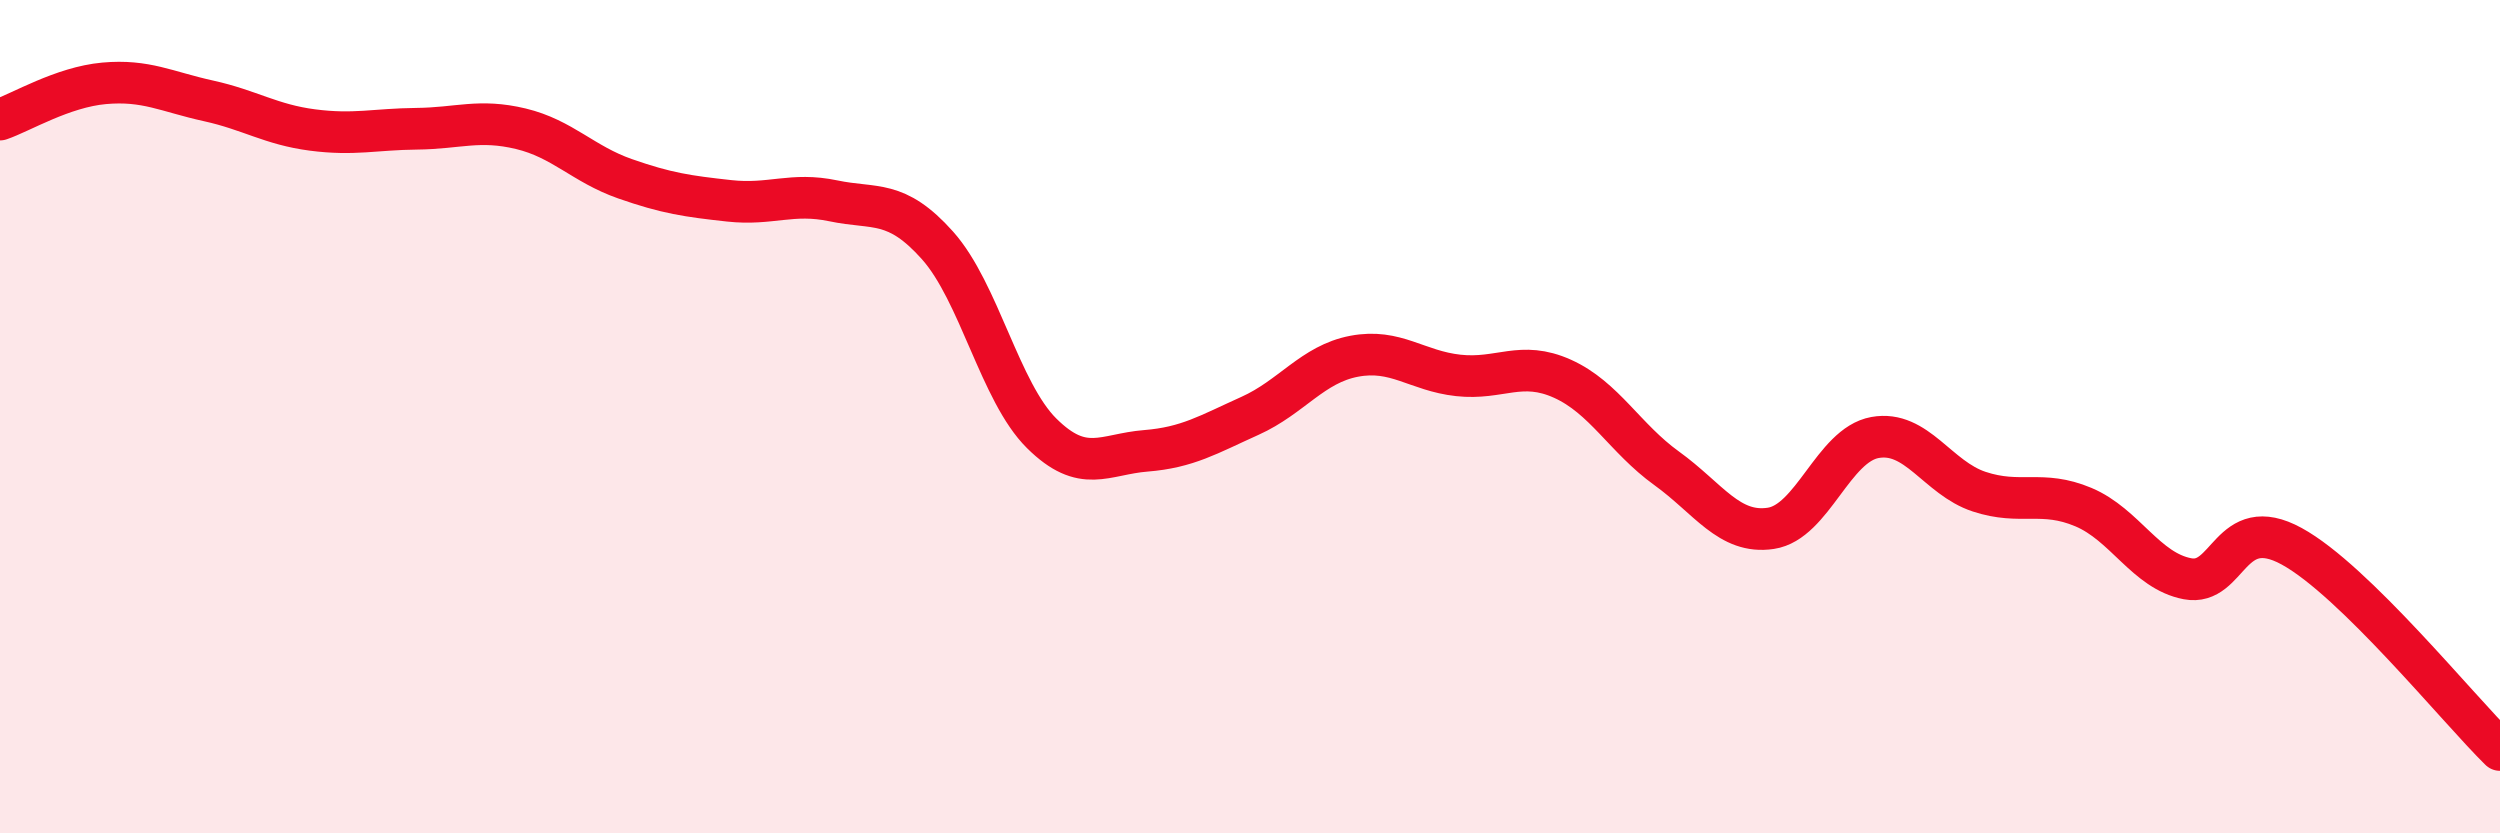
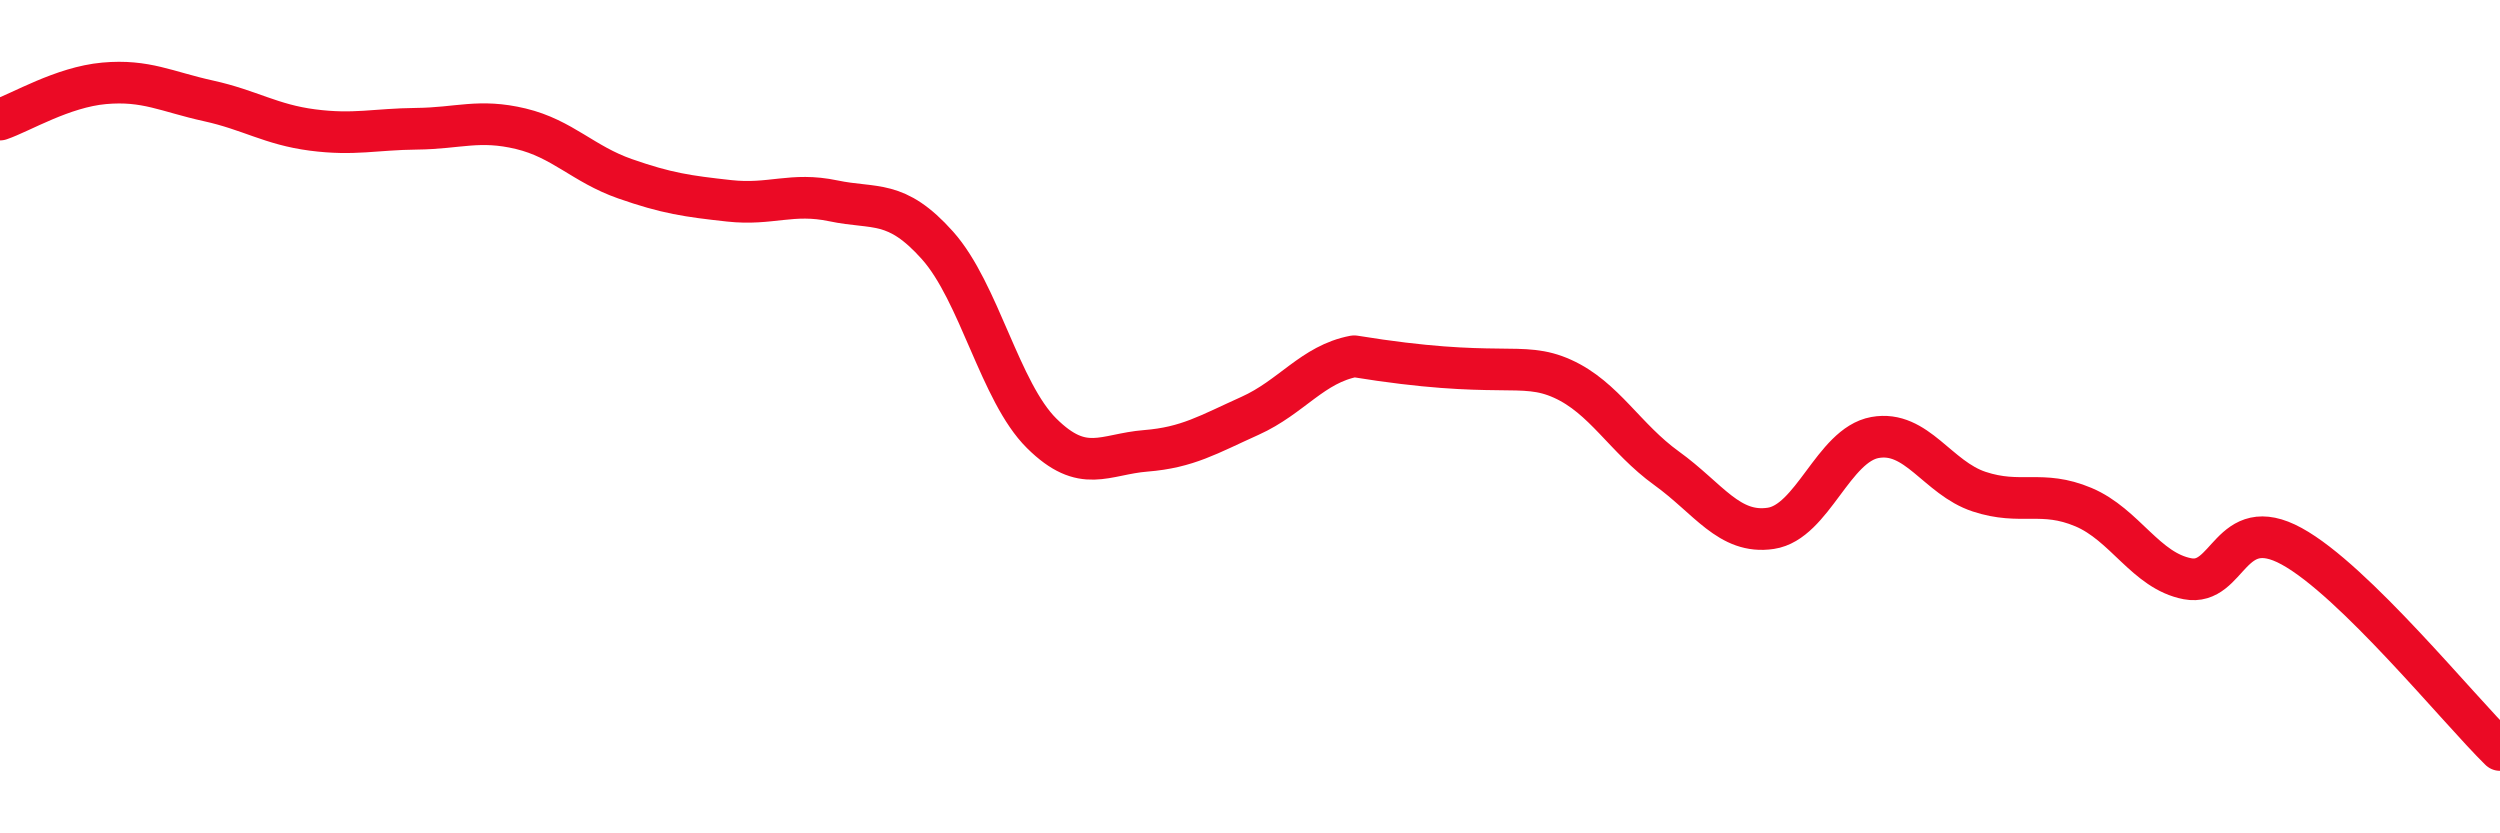
<svg xmlns="http://www.w3.org/2000/svg" width="60" height="20" viewBox="0 0 60 20">
-   <path d="M 0,2.87 C 0.5,2.7 1.5,2.09 2.5,2 C 3.5,1.91 4,2.2 5,2.42 C 6,2.64 6.5,2.99 7.5,3.12 C 8.5,3.25 9,3.1 10,3.09 C 11,3.08 11.5,2.85 12.5,3.09 C 13.5,3.33 14,3.94 15,4.29 C 16,4.64 16.5,4.71 17.5,4.82 C 18.5,4.93 19,4.61 20,4.82 C 21,5.03 21.5,4.77 22.5,5.89 C 23.5,7.01 24,9.41 25,10.4 C 26,11.39 26.5,10.9 27.5,10.82 C 28.5,10.74 29,10.43 30,9.98 C 31,9.53 31.5,8.74 32.5,8.55 C 33.5,8.36 34,8.9 35,9.01 C 36,9.12 36.5,8.64 37.5,9.09 C 38.5,9.54 39,10.52 40,11.24 C 41,11.96 41.5,12.83 42.5,12.68 C 43.5,12.53 44,10.68 45,10.5 C 46,10.32 46.5,11.47 47.5,11.8 C 48.5,12.13 49,11.75 50,12.17 C 51,12.59 51.5,13.7 52.5,13.89 C 53.5,14.08 53.5,12.29 55,13.11 C 56.5,13.93 59,17.02 60,18L60 20L0 20Z" fill="#EB0A25" opacity="0.1" stroke-linecap="round" stroke-linejoin="round" />
-   <path d="M 0,2.87 C 0.5,2.7 1.5,2.09 2.5,2 C 3.5,1.91 4,2.2 5,2.42 C 6,2.64 6.5,2.99 7.5,3.12 C 8.5,3.25 9,3.1 10,3.09 C 11,3.08 11.5,2.85 12.5,3.09 C 13.5,3.33 14,3.94 15,4.29 C 16,4.64 16.5,4.71 17.5,4.82 C 18.5,4.93 19,4.61 20,4.82 C 21,5.03 21.5,4.77 22.5,5.89 C 23.5,7.01 24,9.41 25,10.4 C 26,11.39 26.5,10.9 27.5,10.82 C 28.5,10.74 29,10.43 30,9.98 C 31,9.53 31.5,8.74 32.5,8.55 C 33.5,8.36 34,8.9 35,9.01 C 36,9.12 36.5,8.64 37.5,9.09 C 38.5,9.54 39,10.52 40,11.24 C 41,11.96 41.5,12.83 42.5,12.68 C 43.5,12.53 44,10.68 45,10.5 C 46,10.32 46.5,11.47 47.5,11.8 C 48.5,12.13 49,11.75 50,12.17 C 51,12.59 51.5,13.7 52.5,13.89 C 53.5,14.08 53.5,12.29 55,13.11 C 56.5,13.93 59,17.02 60,18" stroke="#EB0A25" stroke-width="1" fill="none" stroke-linecap="round" stroke-linejoin="round" />
+   <path d="M 0,2.87 C 0.5,2.7 1.5,2.09 2.5,2 C 3.5,1.91 4,2.2 5,2.42 C 6,2.64 6.5,2.99 7.5,3.12 C 8.5,3.25 9,3.1 10,3.09 C 11,3.08 11.5,2.85 12.5,3.09 C 13.5,3.33 14,3.94 15,4.29 C 16,4.64 16.5,4.71 17.5,4.82 C 18.5,4.93 19,4.61 20,4.82 C 21,5.03 21.5,4.77 22.5,5.89 C 23.5,7.01 24,9.41 25,10.4 C 26,11.39 26.5,10.9 27.5,10.82 C 28.5,10.74 29,10.43 30,9.98 C 31,9.53 31.5,8.74 32.5,8.55 C 36,9.12 36.5,8.64 37.5,9.09 C 38.5,9.54 39,10.52 40,11.24 C 41,11.96 41.5,12.83 42.5,12.68 C 43.5,12.53 44,10.68 45,10.5 C 46,10.32 46.5,11.47 47.5,11.8 C 48.5,12.13 49,11.75 50,12.17 C 51,12.59 51.5,13.7 52.5,13.89 C 53.5,14.08 53.5,12.29 55,13.11 C 56.5,13.93 59,17.02 60,18" stroke="#EB0A25" stroke-width="1" fill="none" stroke-linecap="round" stroke-linejoin="round" />
</svg>